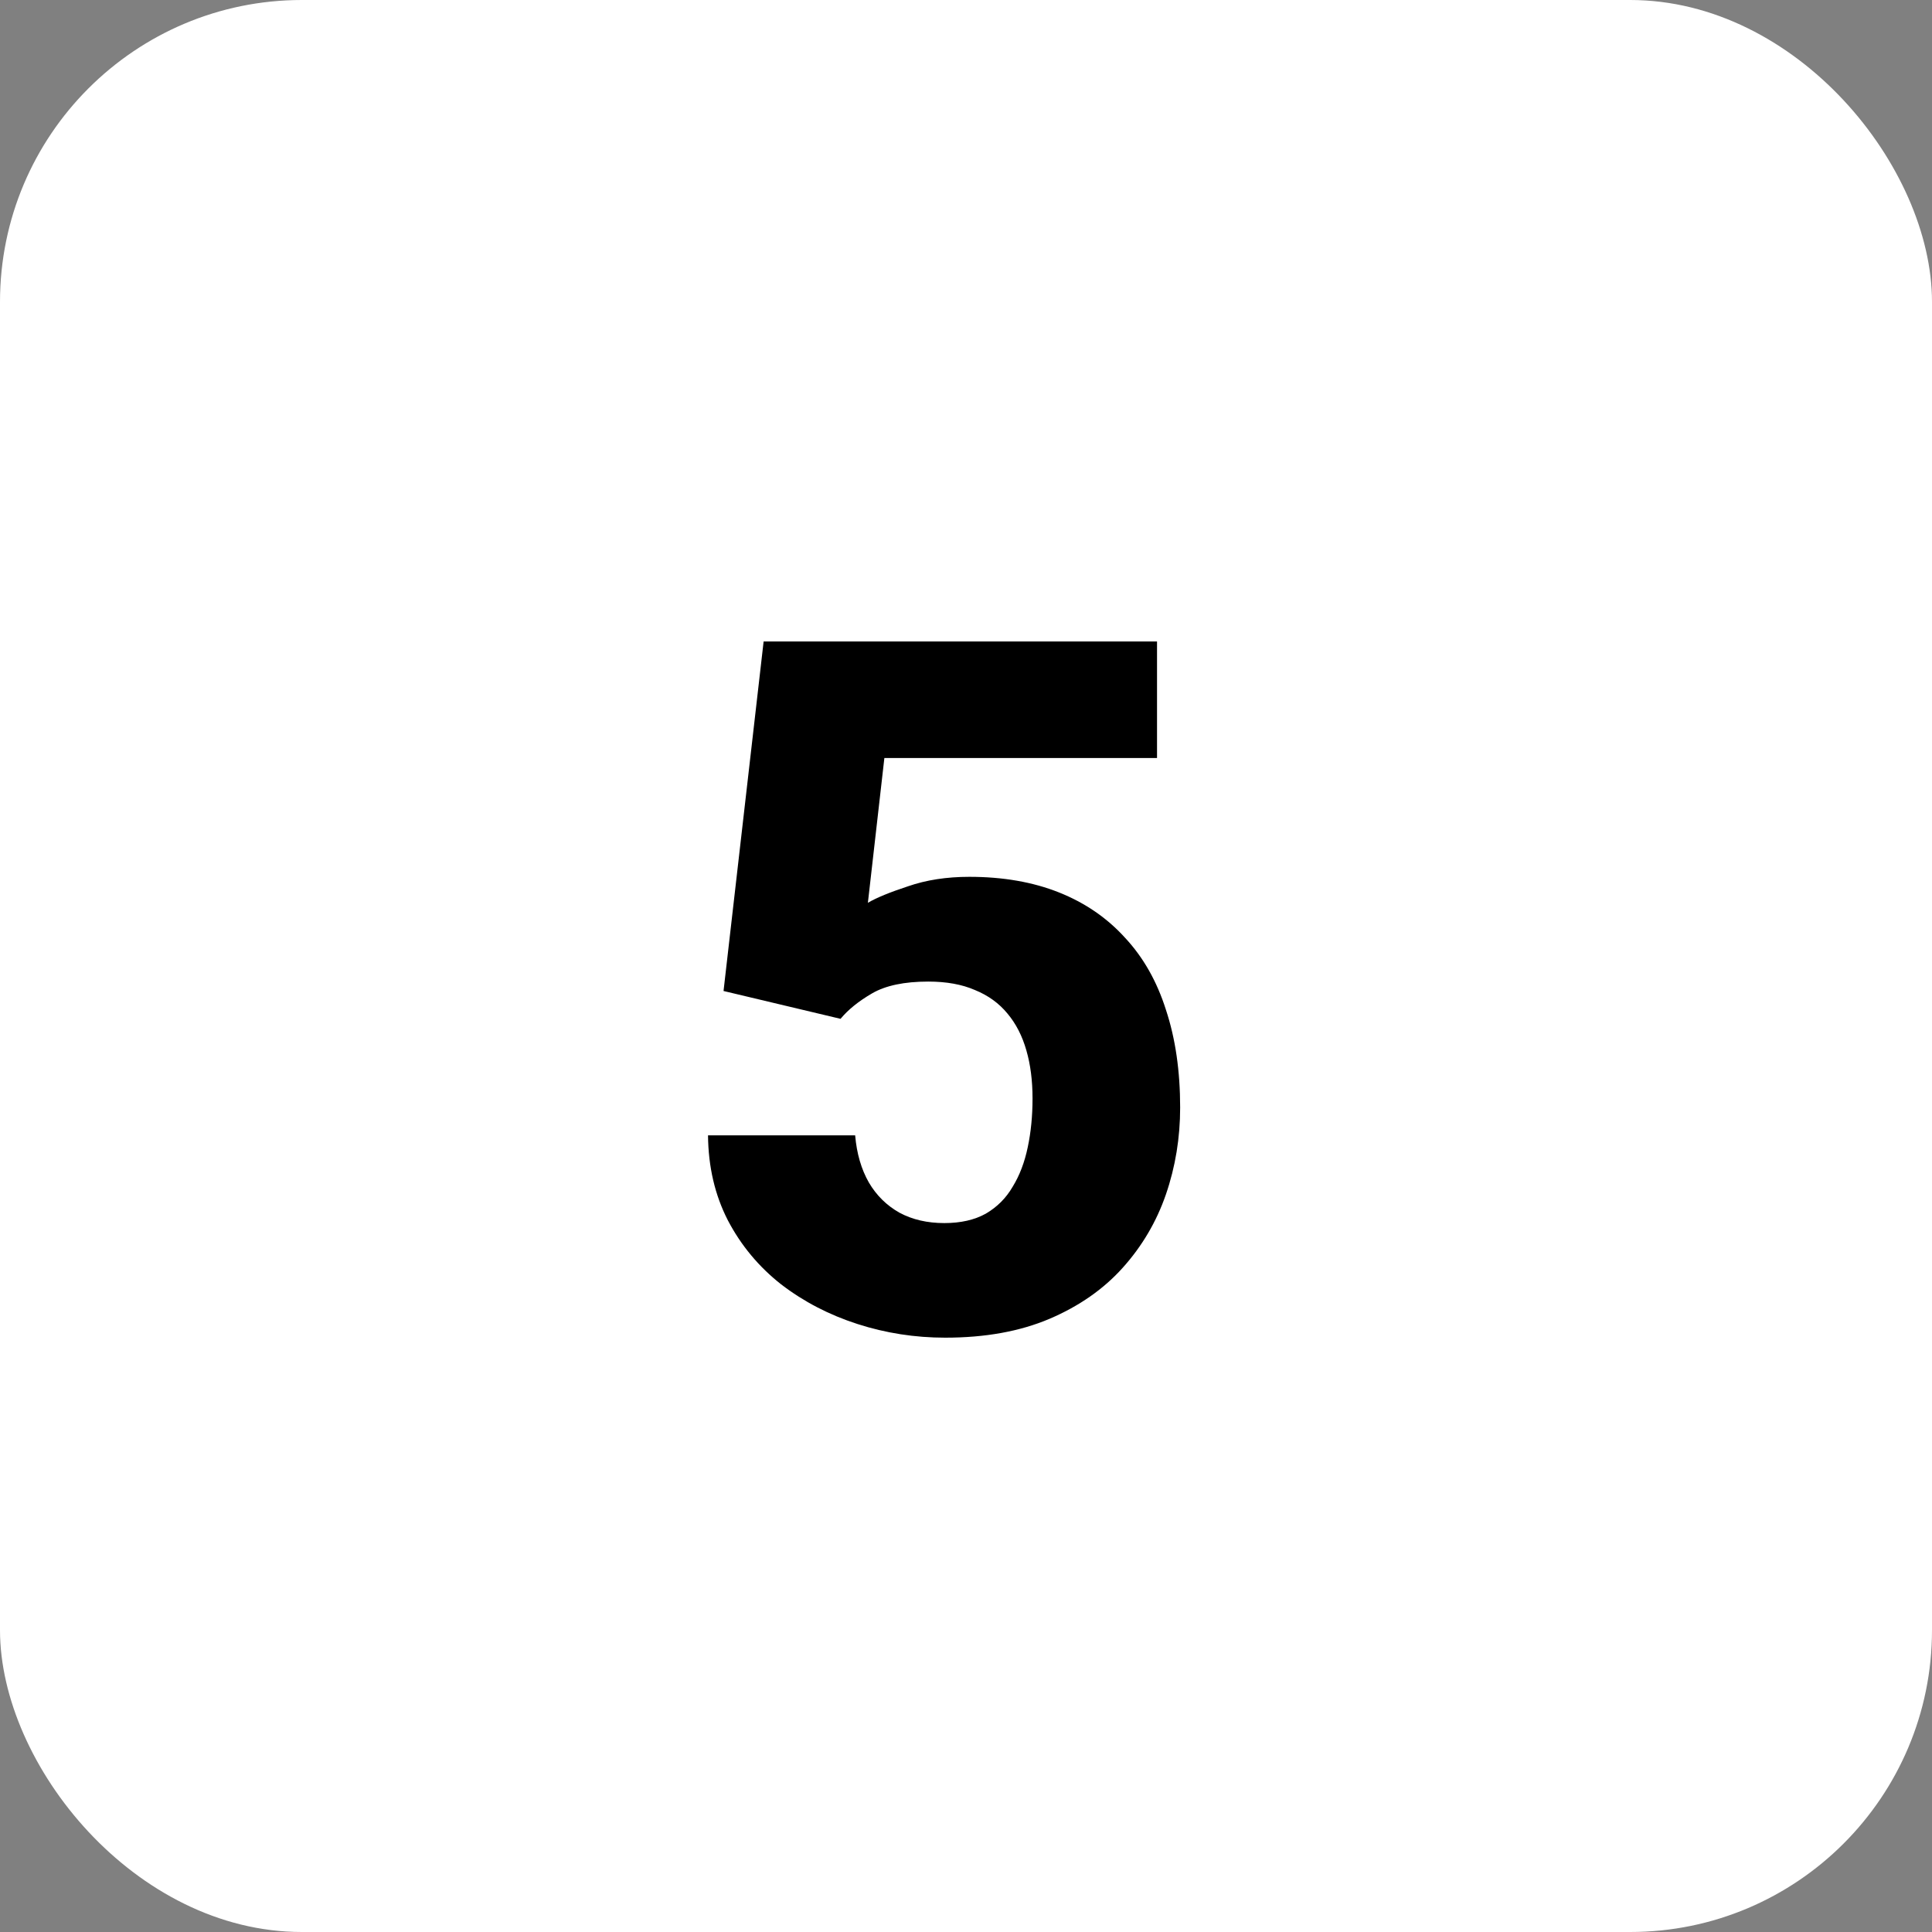
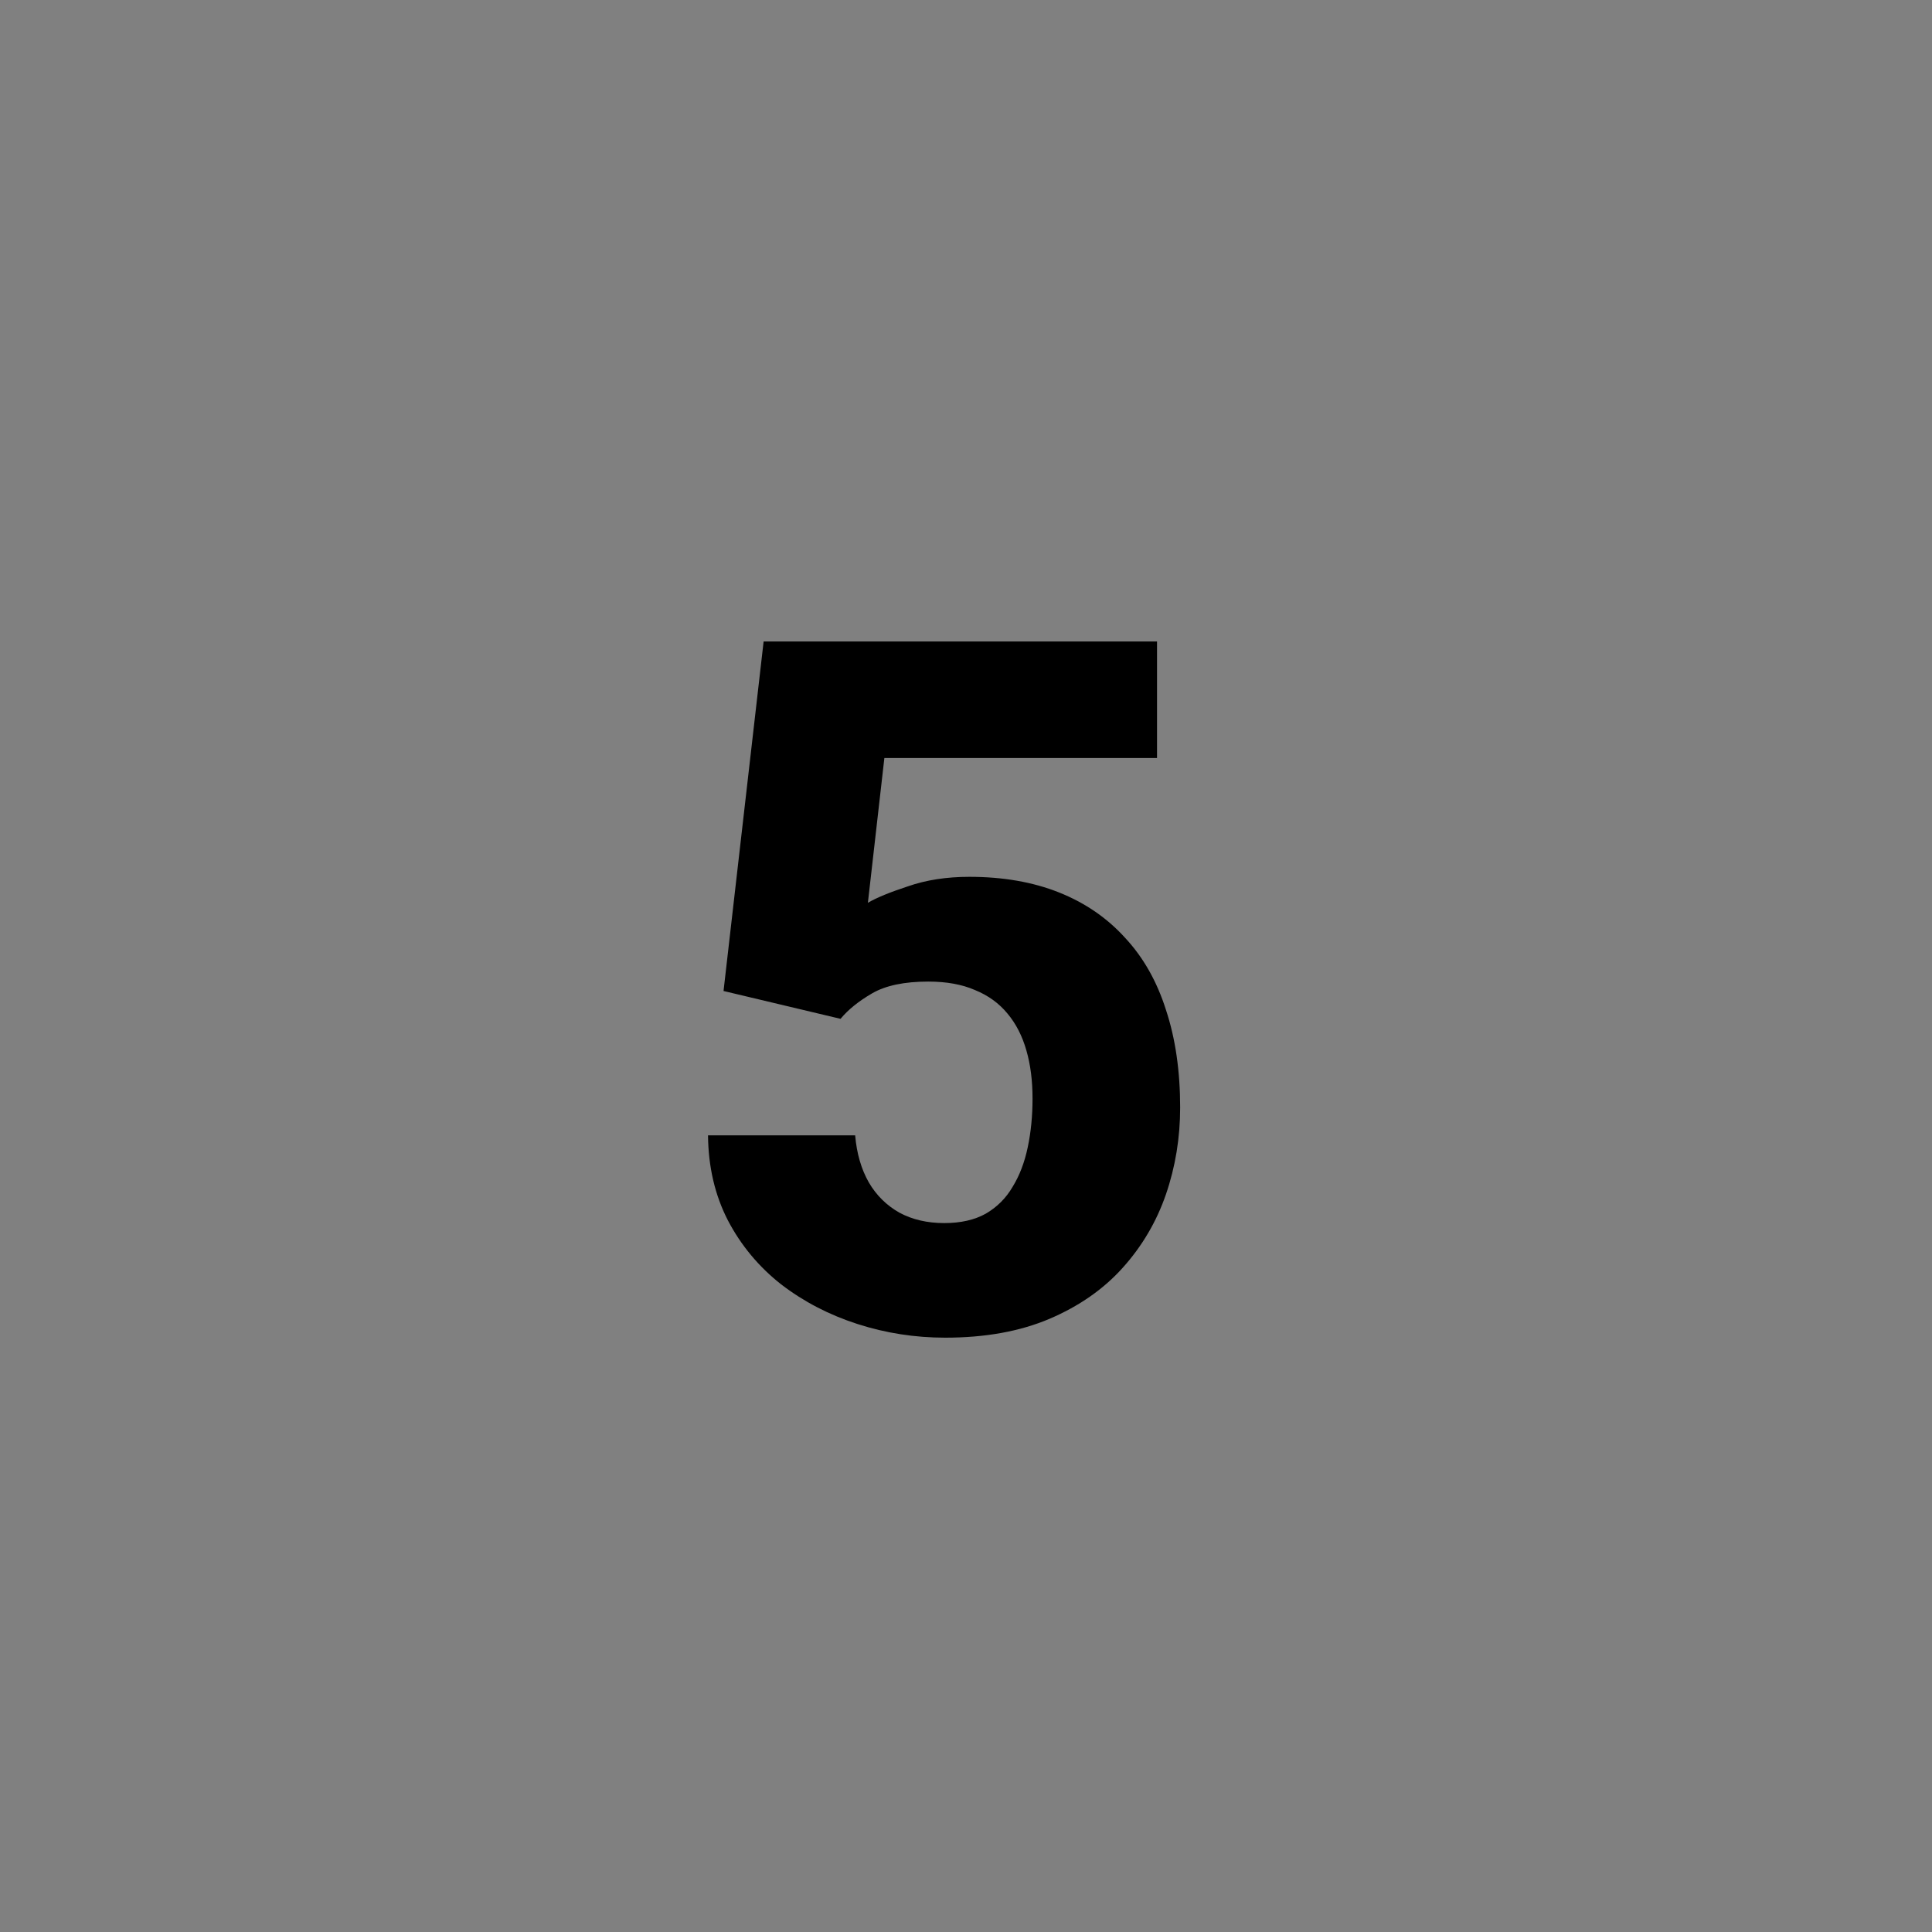
<svg xmlns="http://www.w3.org/2000/svg" width="32" height="32" viewBox="0 0 32 32" fill="none">
  <rect x="0" y="0" width="32" height="32" fill="#808080" stroke="none" />
-   <rect width="32" height="32" rx="5" fill="white" />
  <path d="M13.922 16.875L11.984 16.414L12.648 10.625H19.164V12.555H14.648L14.375 14.953C14.516 14.87 14.737 14.779 15.039 14.68C15.341 14.575 15.68 14.523 16.055 14.523C16.612 14.523 17.107 14.609 17.539 14.781C17.971 14.953 18.336 15.203 18.633 15.531C18.935 15.854 19.162 16.253 19.312 16.727C19.469 17.201 19.547 17.74 19.547 18.344C19.547 18.844 19.469 19.323 19.312 19.781C19.156 20.234 18.917 20.641 18.594 21C18.276 21.354 17.872 21.635 17.383 21.844C16.893 22.052 16.318 22.156 15.656 22.156C15.156 22.156 14.672 22.081 14.203 21.93C13.734 21.779 13.312 21.56 12.938 21.273C12.568 20.982 12.273 20.628 12.055 20.211C11.841 19.794 11.732 19.326 11.727 18.805H14.164C14.19 19.107 14.266 19.367 14.391 19.586C14.516 19.799 14.685 19.966 14.898 20.086C15.112 20.201 15.359 20.258 15.641 20.258C15.912 20.258 16.141 20.206 16.328 20.102C16.516 19.992 16.664 19.844 16.773 19.656C16.888 19.469 16.971 19.25 17.023 19C17.076 18.75 17.102 18.482 17.102 18.195C17.102 17.898 17.068 17.633 17 17.398C16.932 17.159 16.828 16.956 16.688 16.789C16.547 16.617 16.367 16.487 16.148 16.398C15.935 16.305 15.677 16.258 15.375 16.258C14.979 16.258 14.669 16.323 14.445 16.453C14.221 16.583 14.047 16.724 13.922 16.875Z" fill="black" />
</svg>